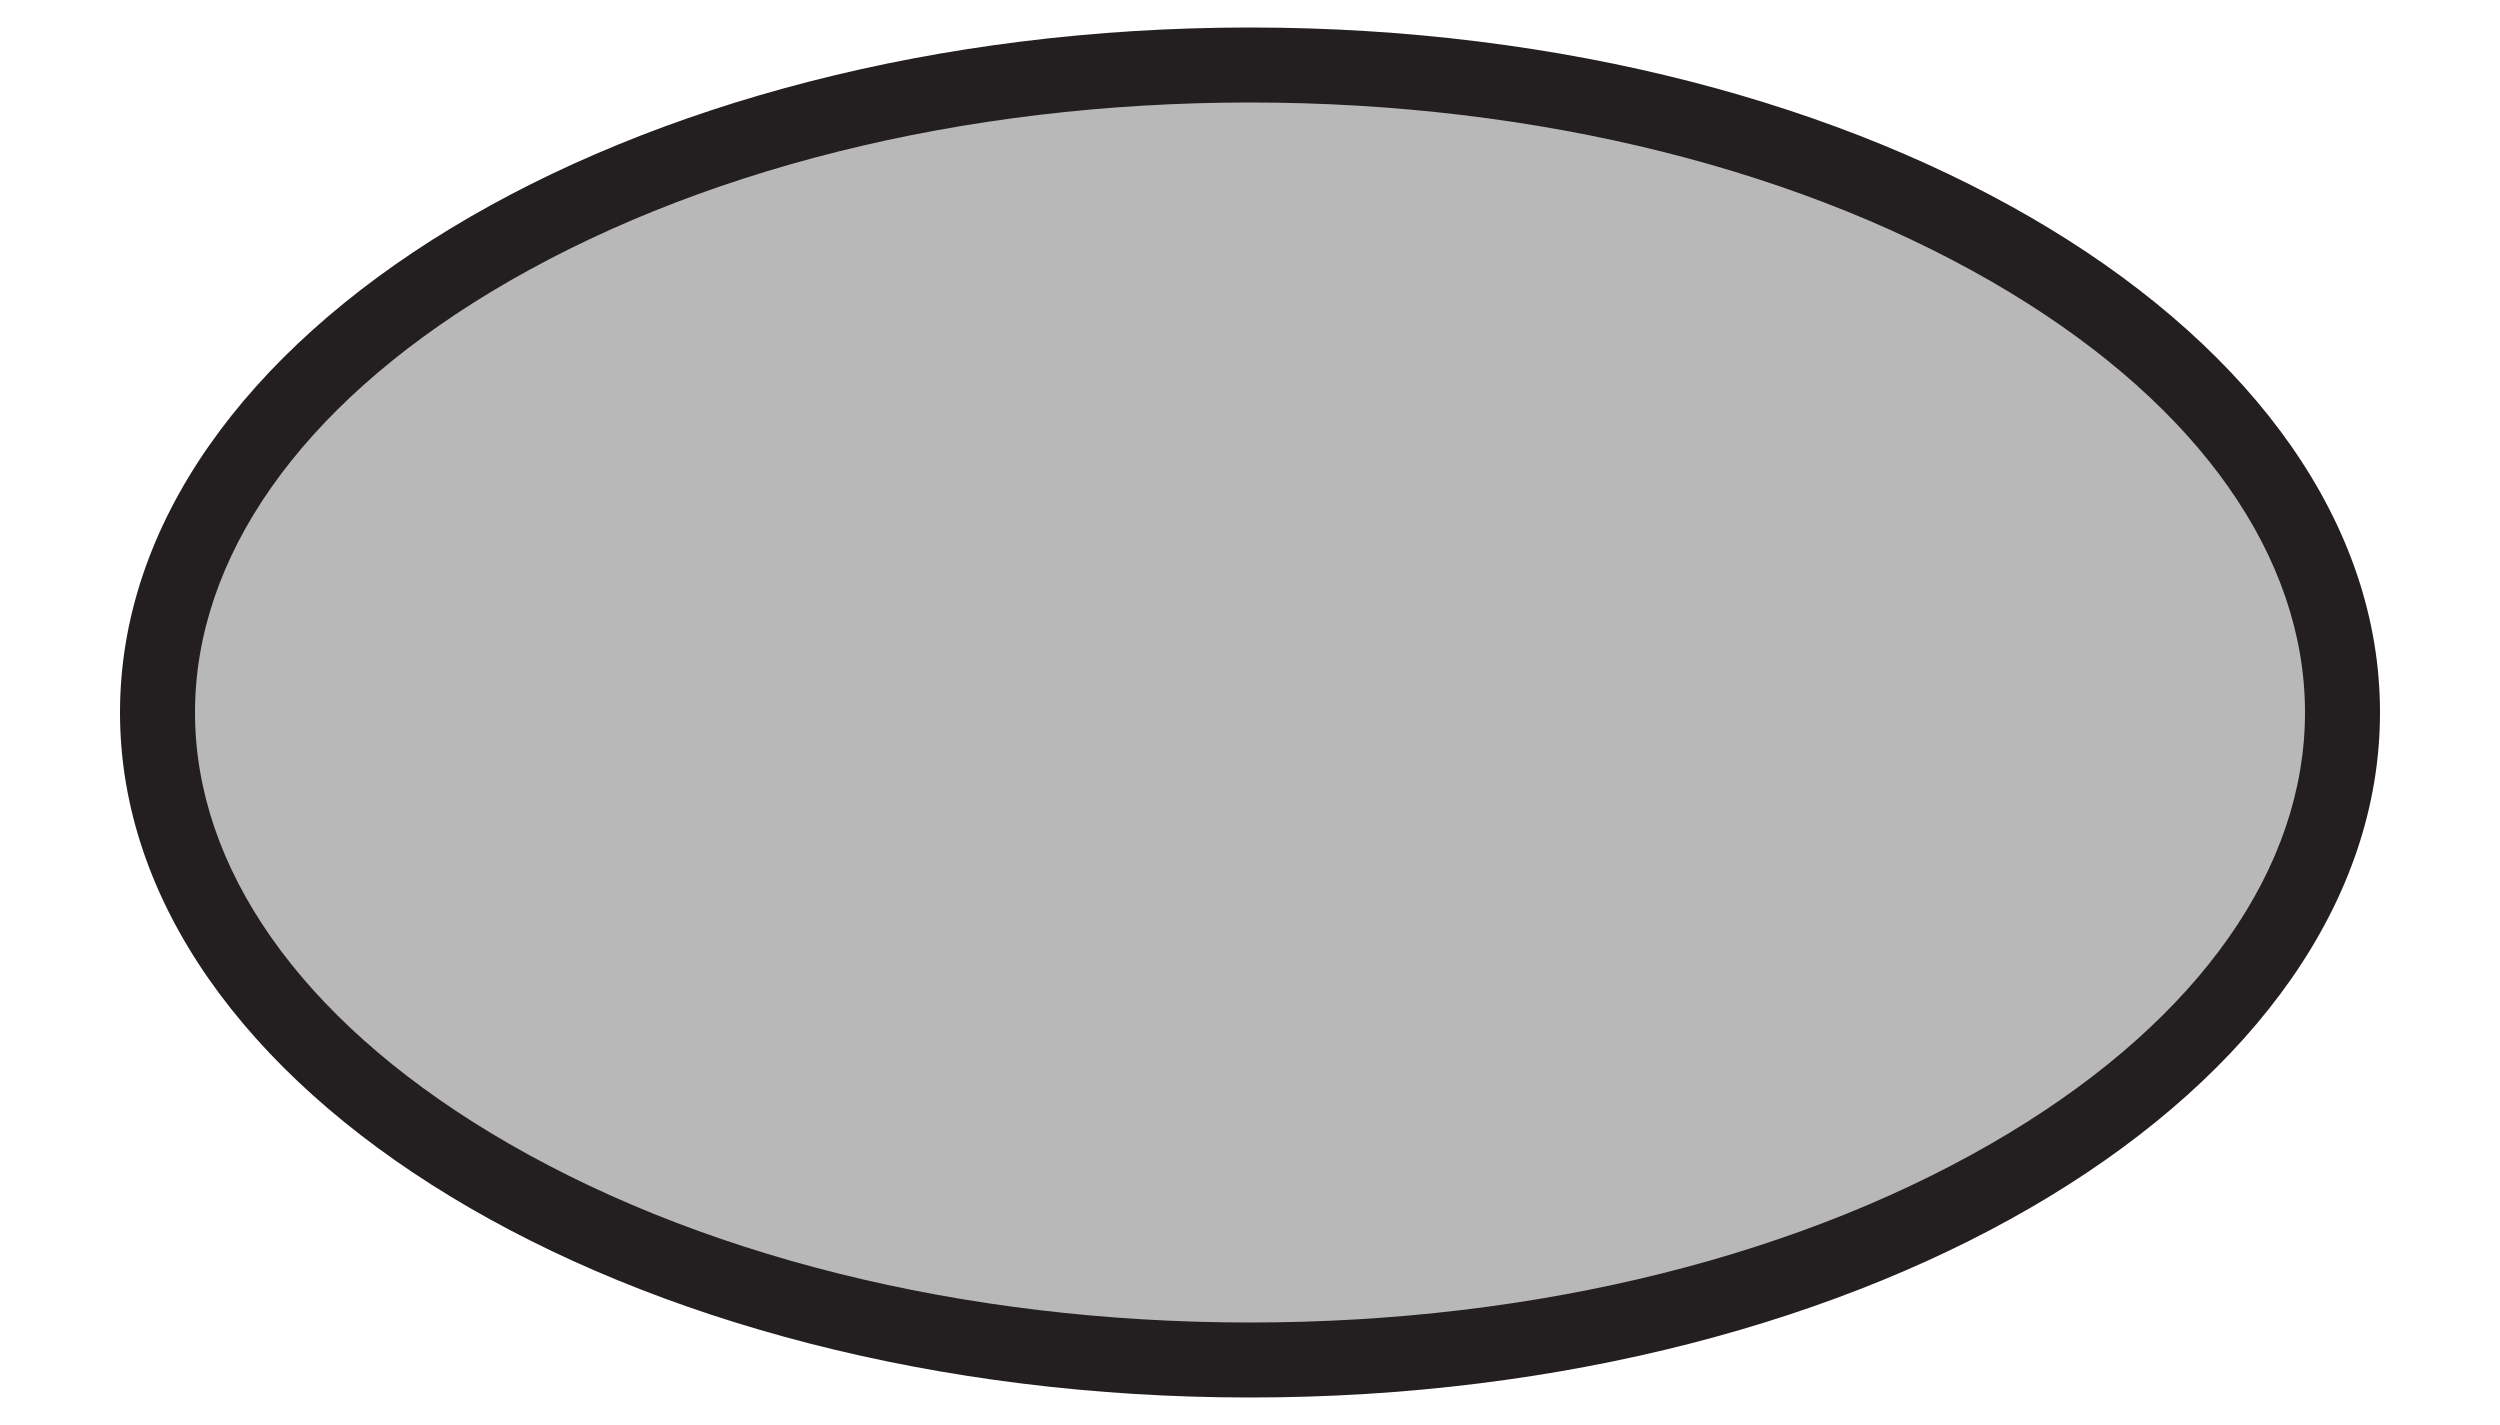
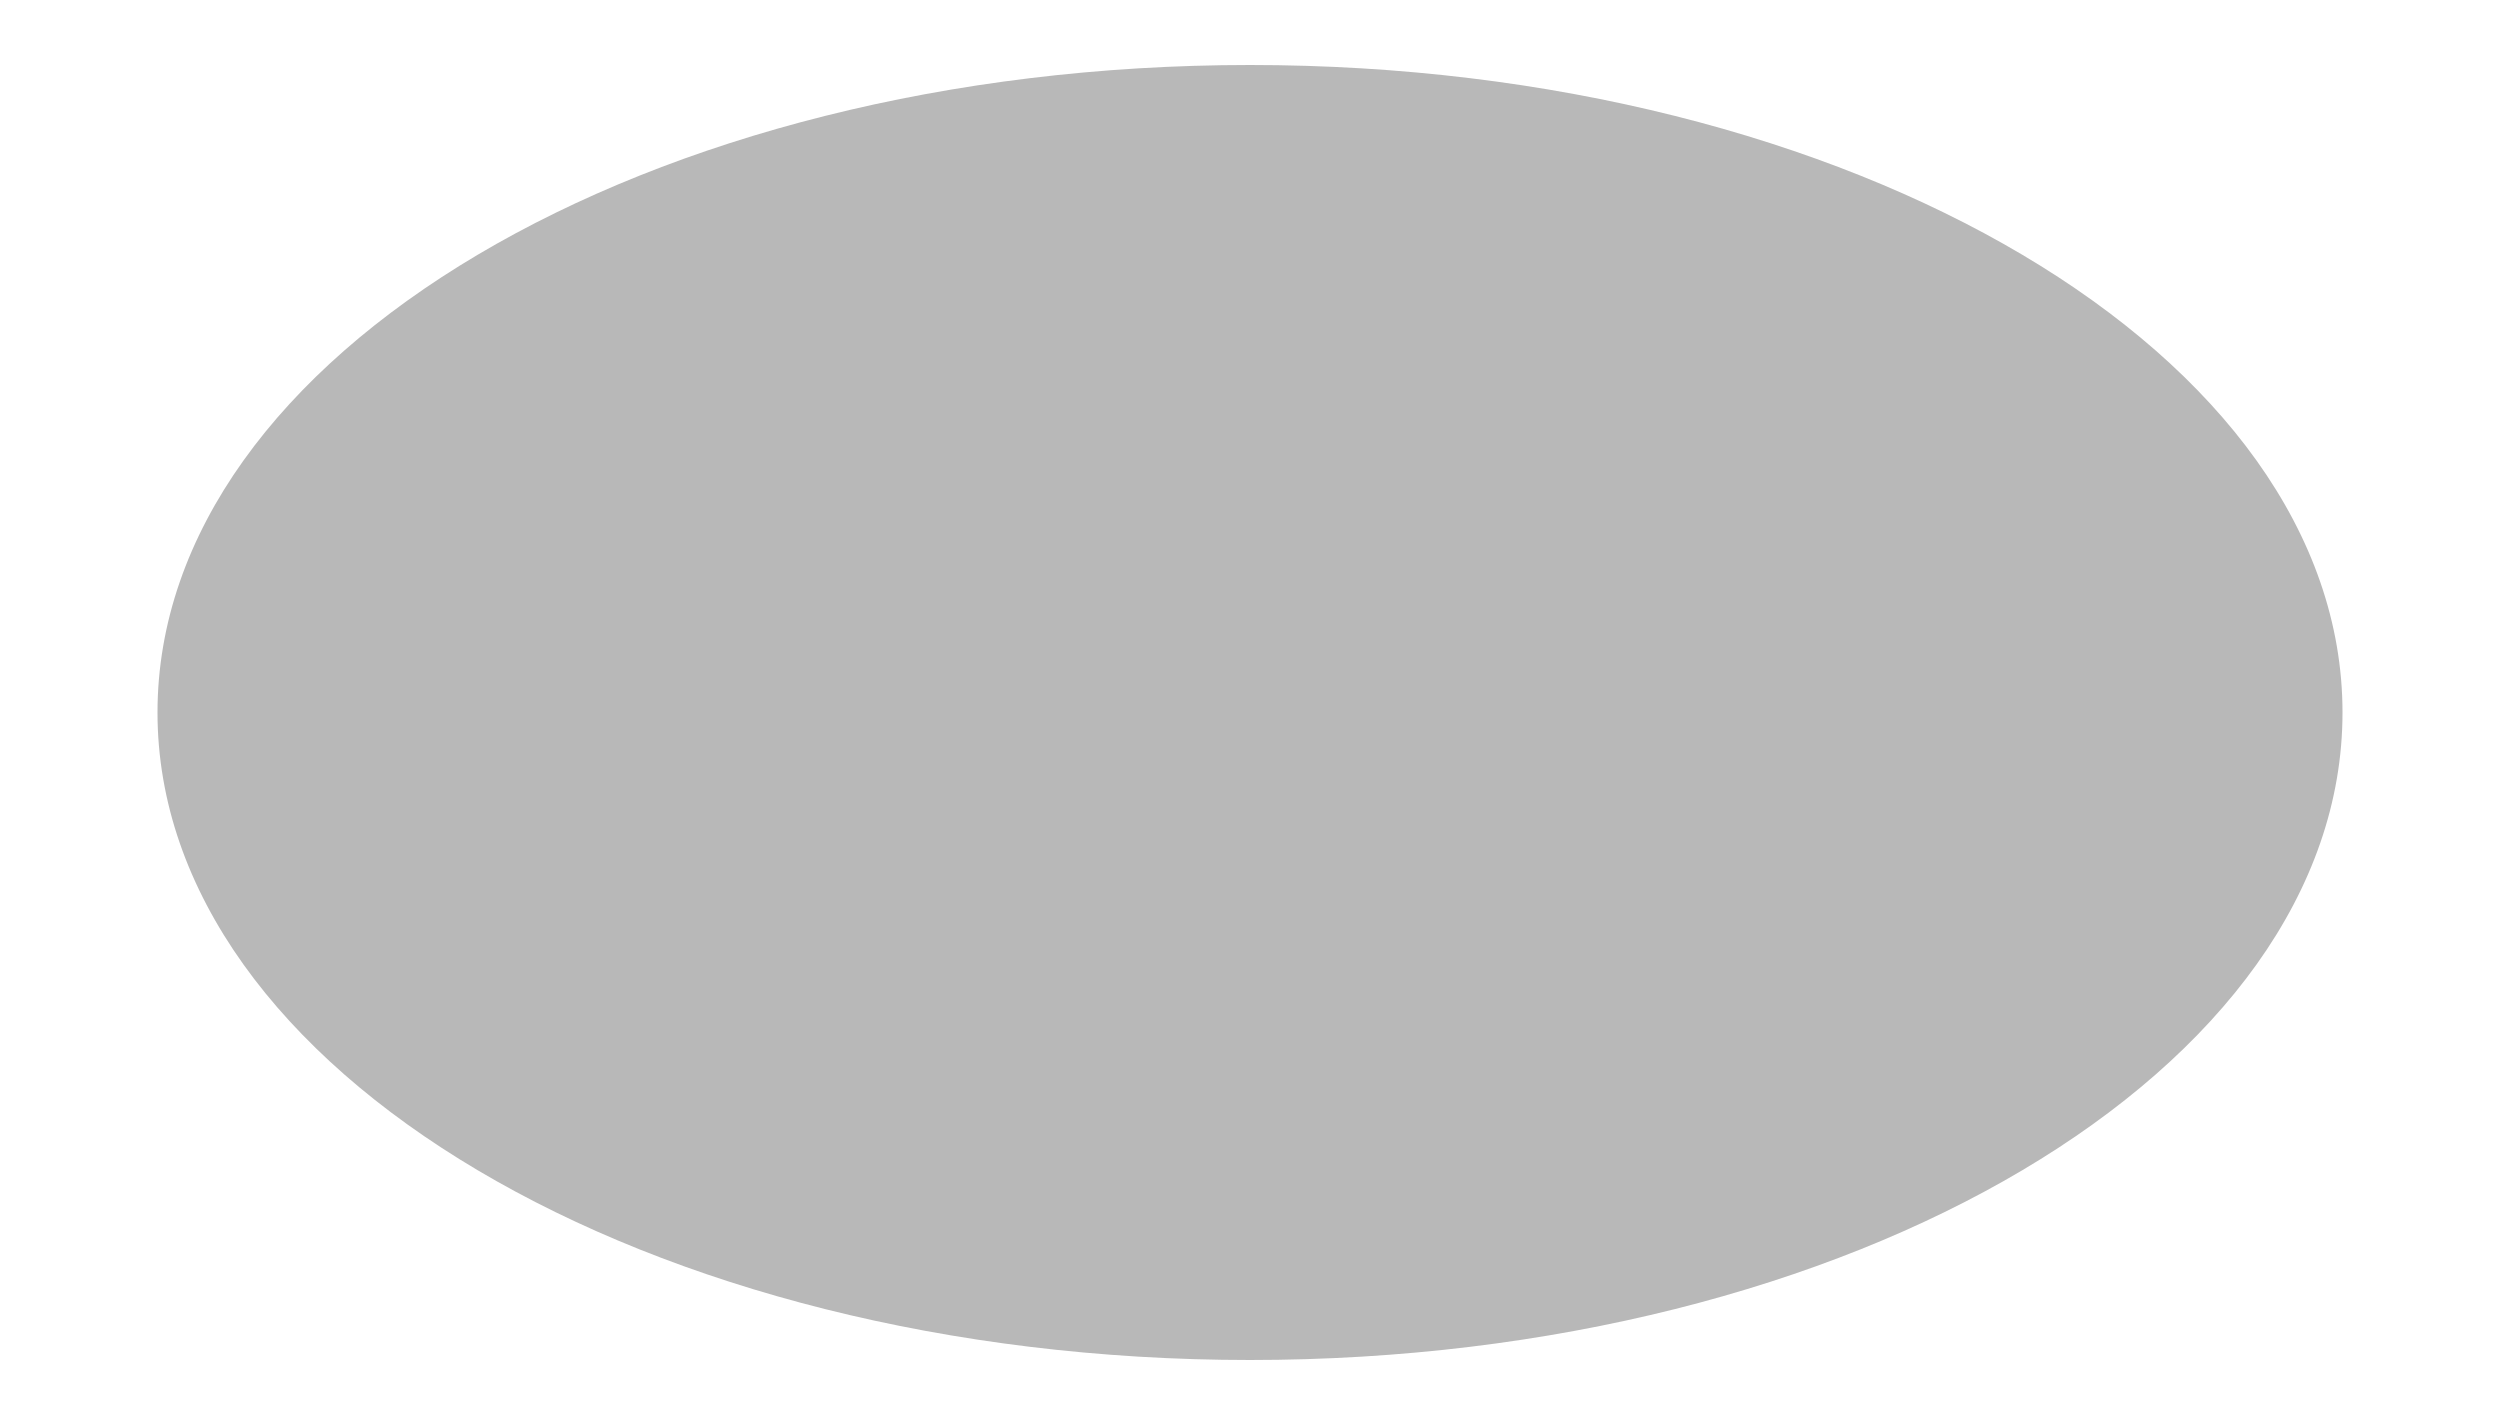
<svg xmlns="http://www.w3.org/2000/svg" version="1.1" id="Layer_1" x="0px" y="0px" viewBox="0 0 100 57" style="enable-background:new 0 0 100 57;" xml:space="preserve">
  <style type="text/css">
	.st0{fill:#B8B8B8;}
	.st1{fill:#231F20;}
</style>
  <g>
    <path class="st0" d="M50,54.4c-24.1,0-43.7-11.6-43.7-25.9S25.9,2.6,50,2.6c24.1,0,43.7,11.6,43.7,25.9S74.1,54.4,50,54.4z" />
    <g>
-       <path class="st1" d="M50,4.1c11.5,0,22.3,2.7,30.4,7.6c7.6,4.6,11.8,10.6,11.8,16.8S88,40.7,80.4,45.3c-8.1,4.9-18.9,7.6-30.4,7.6    s-22.3-2.7-30.4-7.6C12,40.7,7.8,34.7,7.8,28.5S12,16.3,19.6,11.7C27.7,6.8,38.5,4.1,50,4.1 M50,1.1C25,1.1,4.8,13.4,4.8,28.5    S25,55.9,50,55.9s45.2-12.3,45.2-27.4S75,1.1,50,1.1L50,1.1z" />
-     </g>
+       </g>
  </g>
</svg>